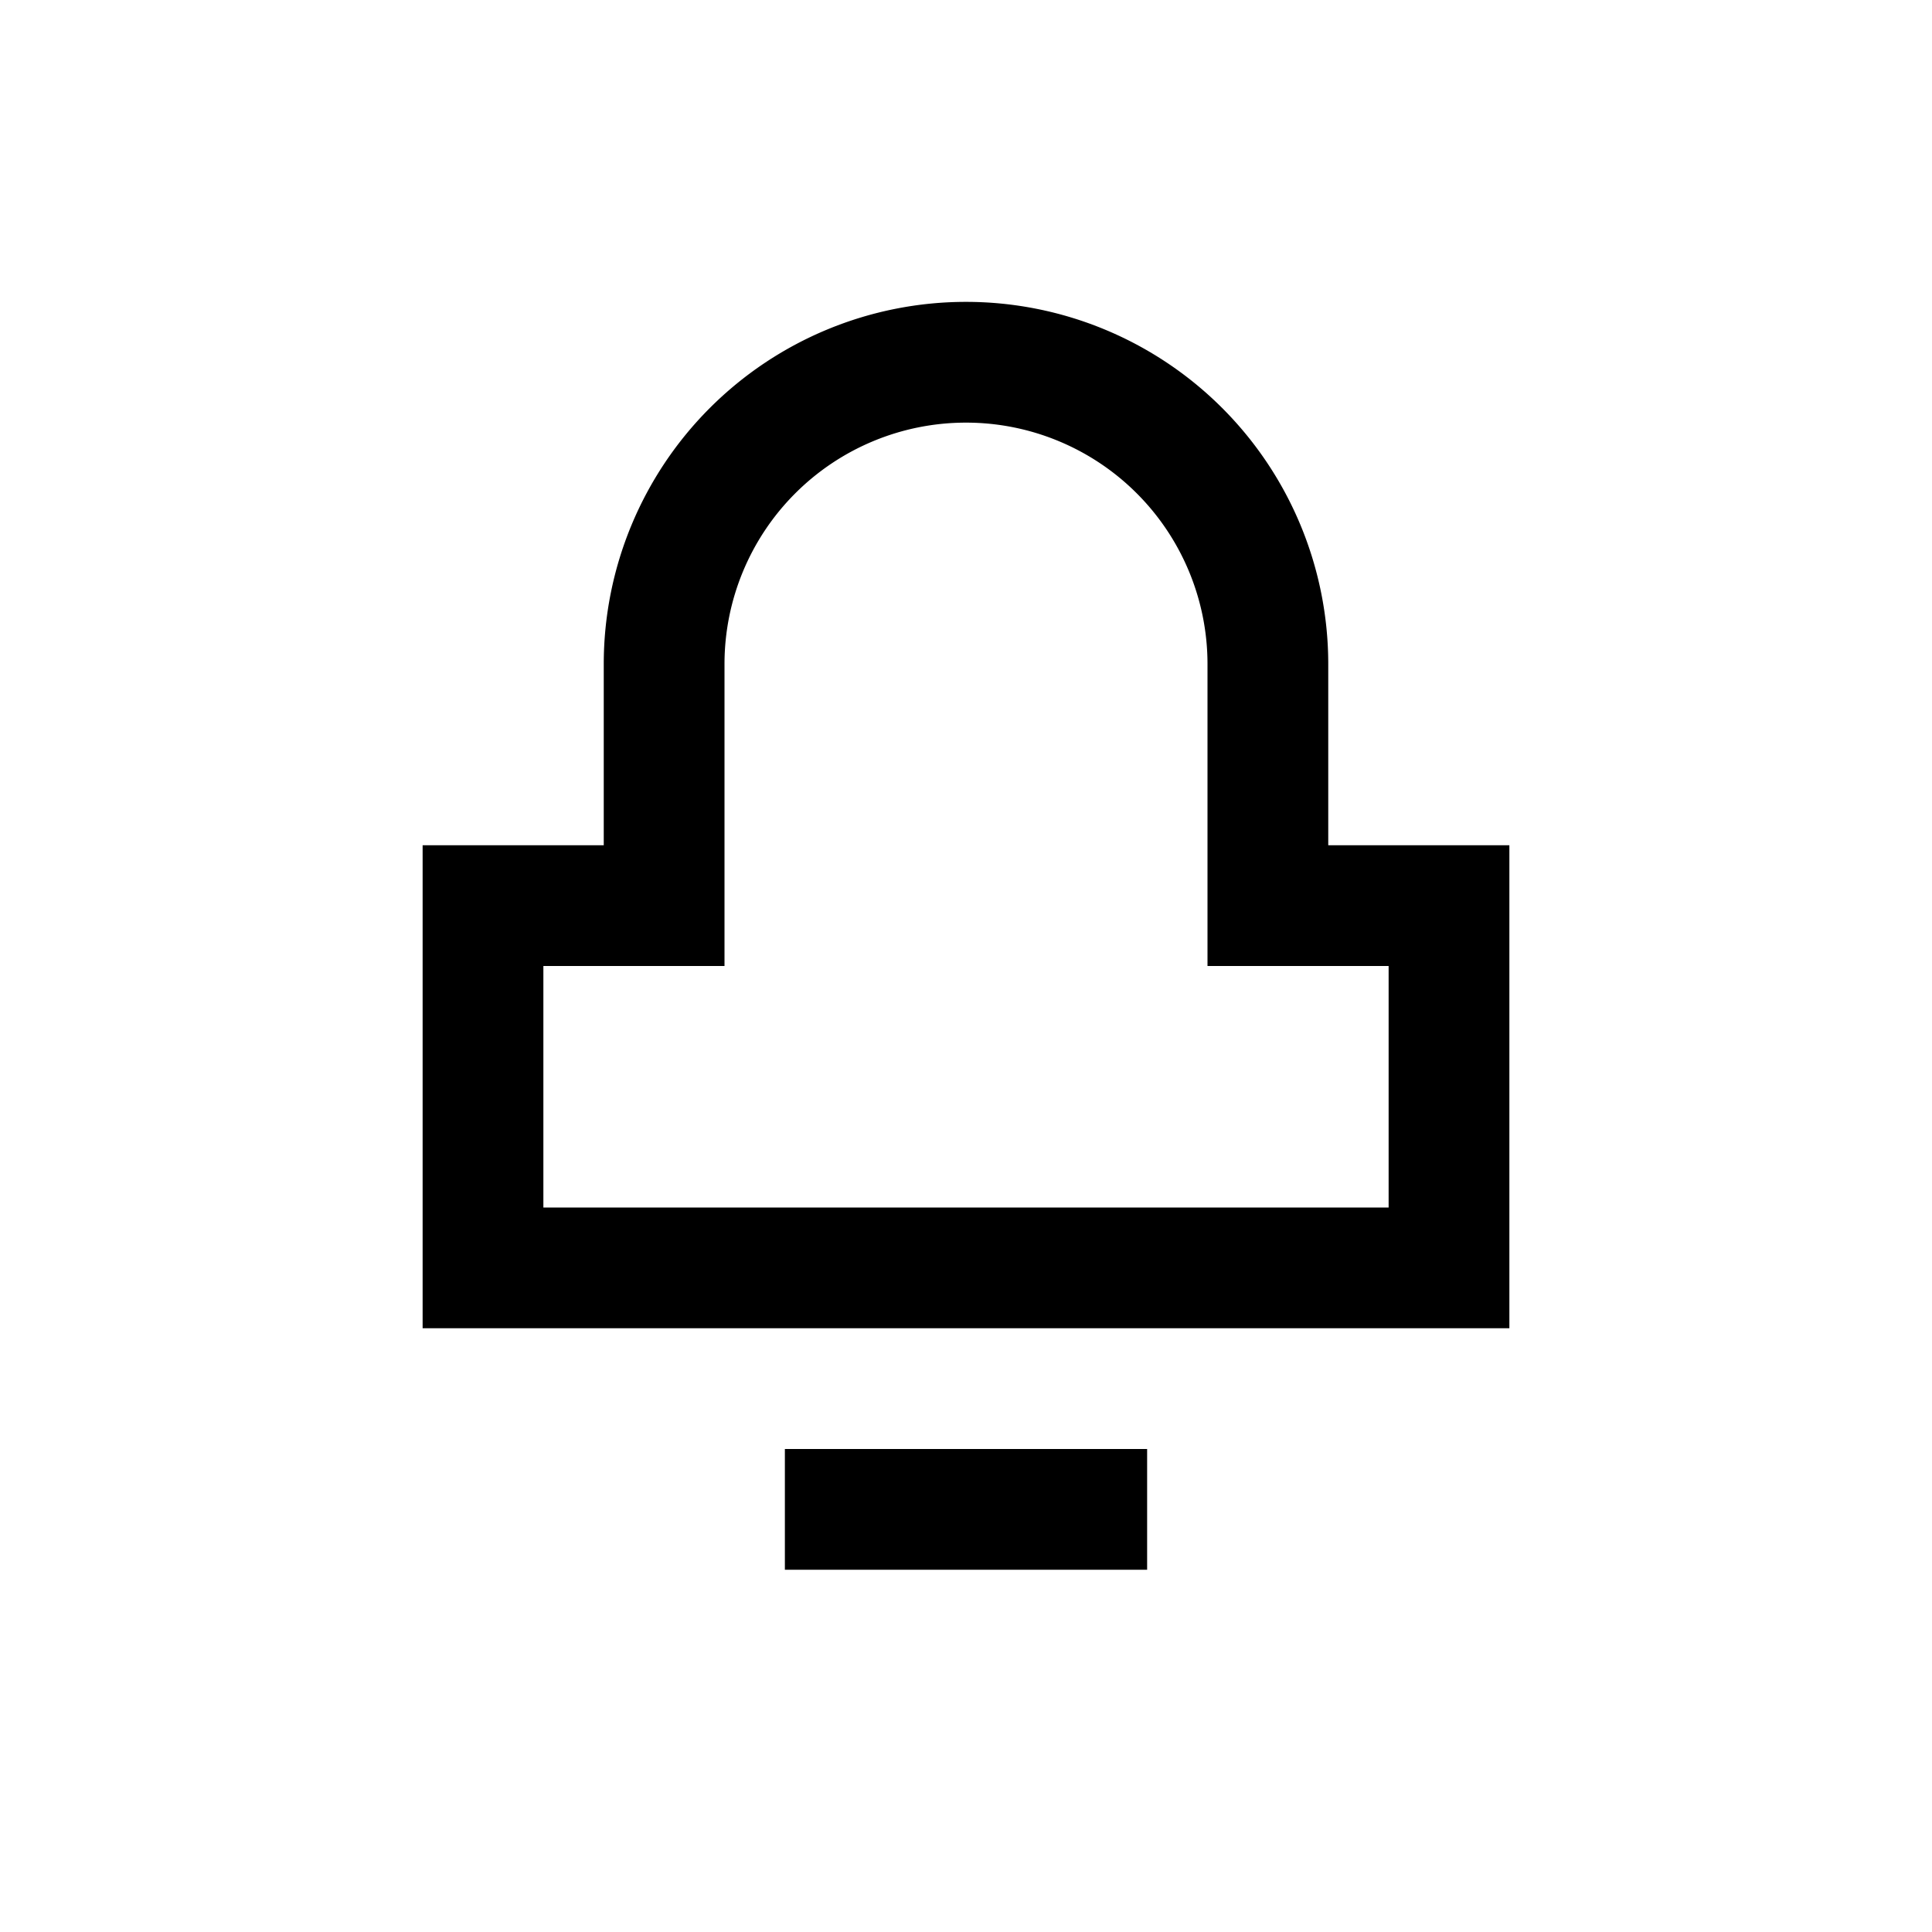
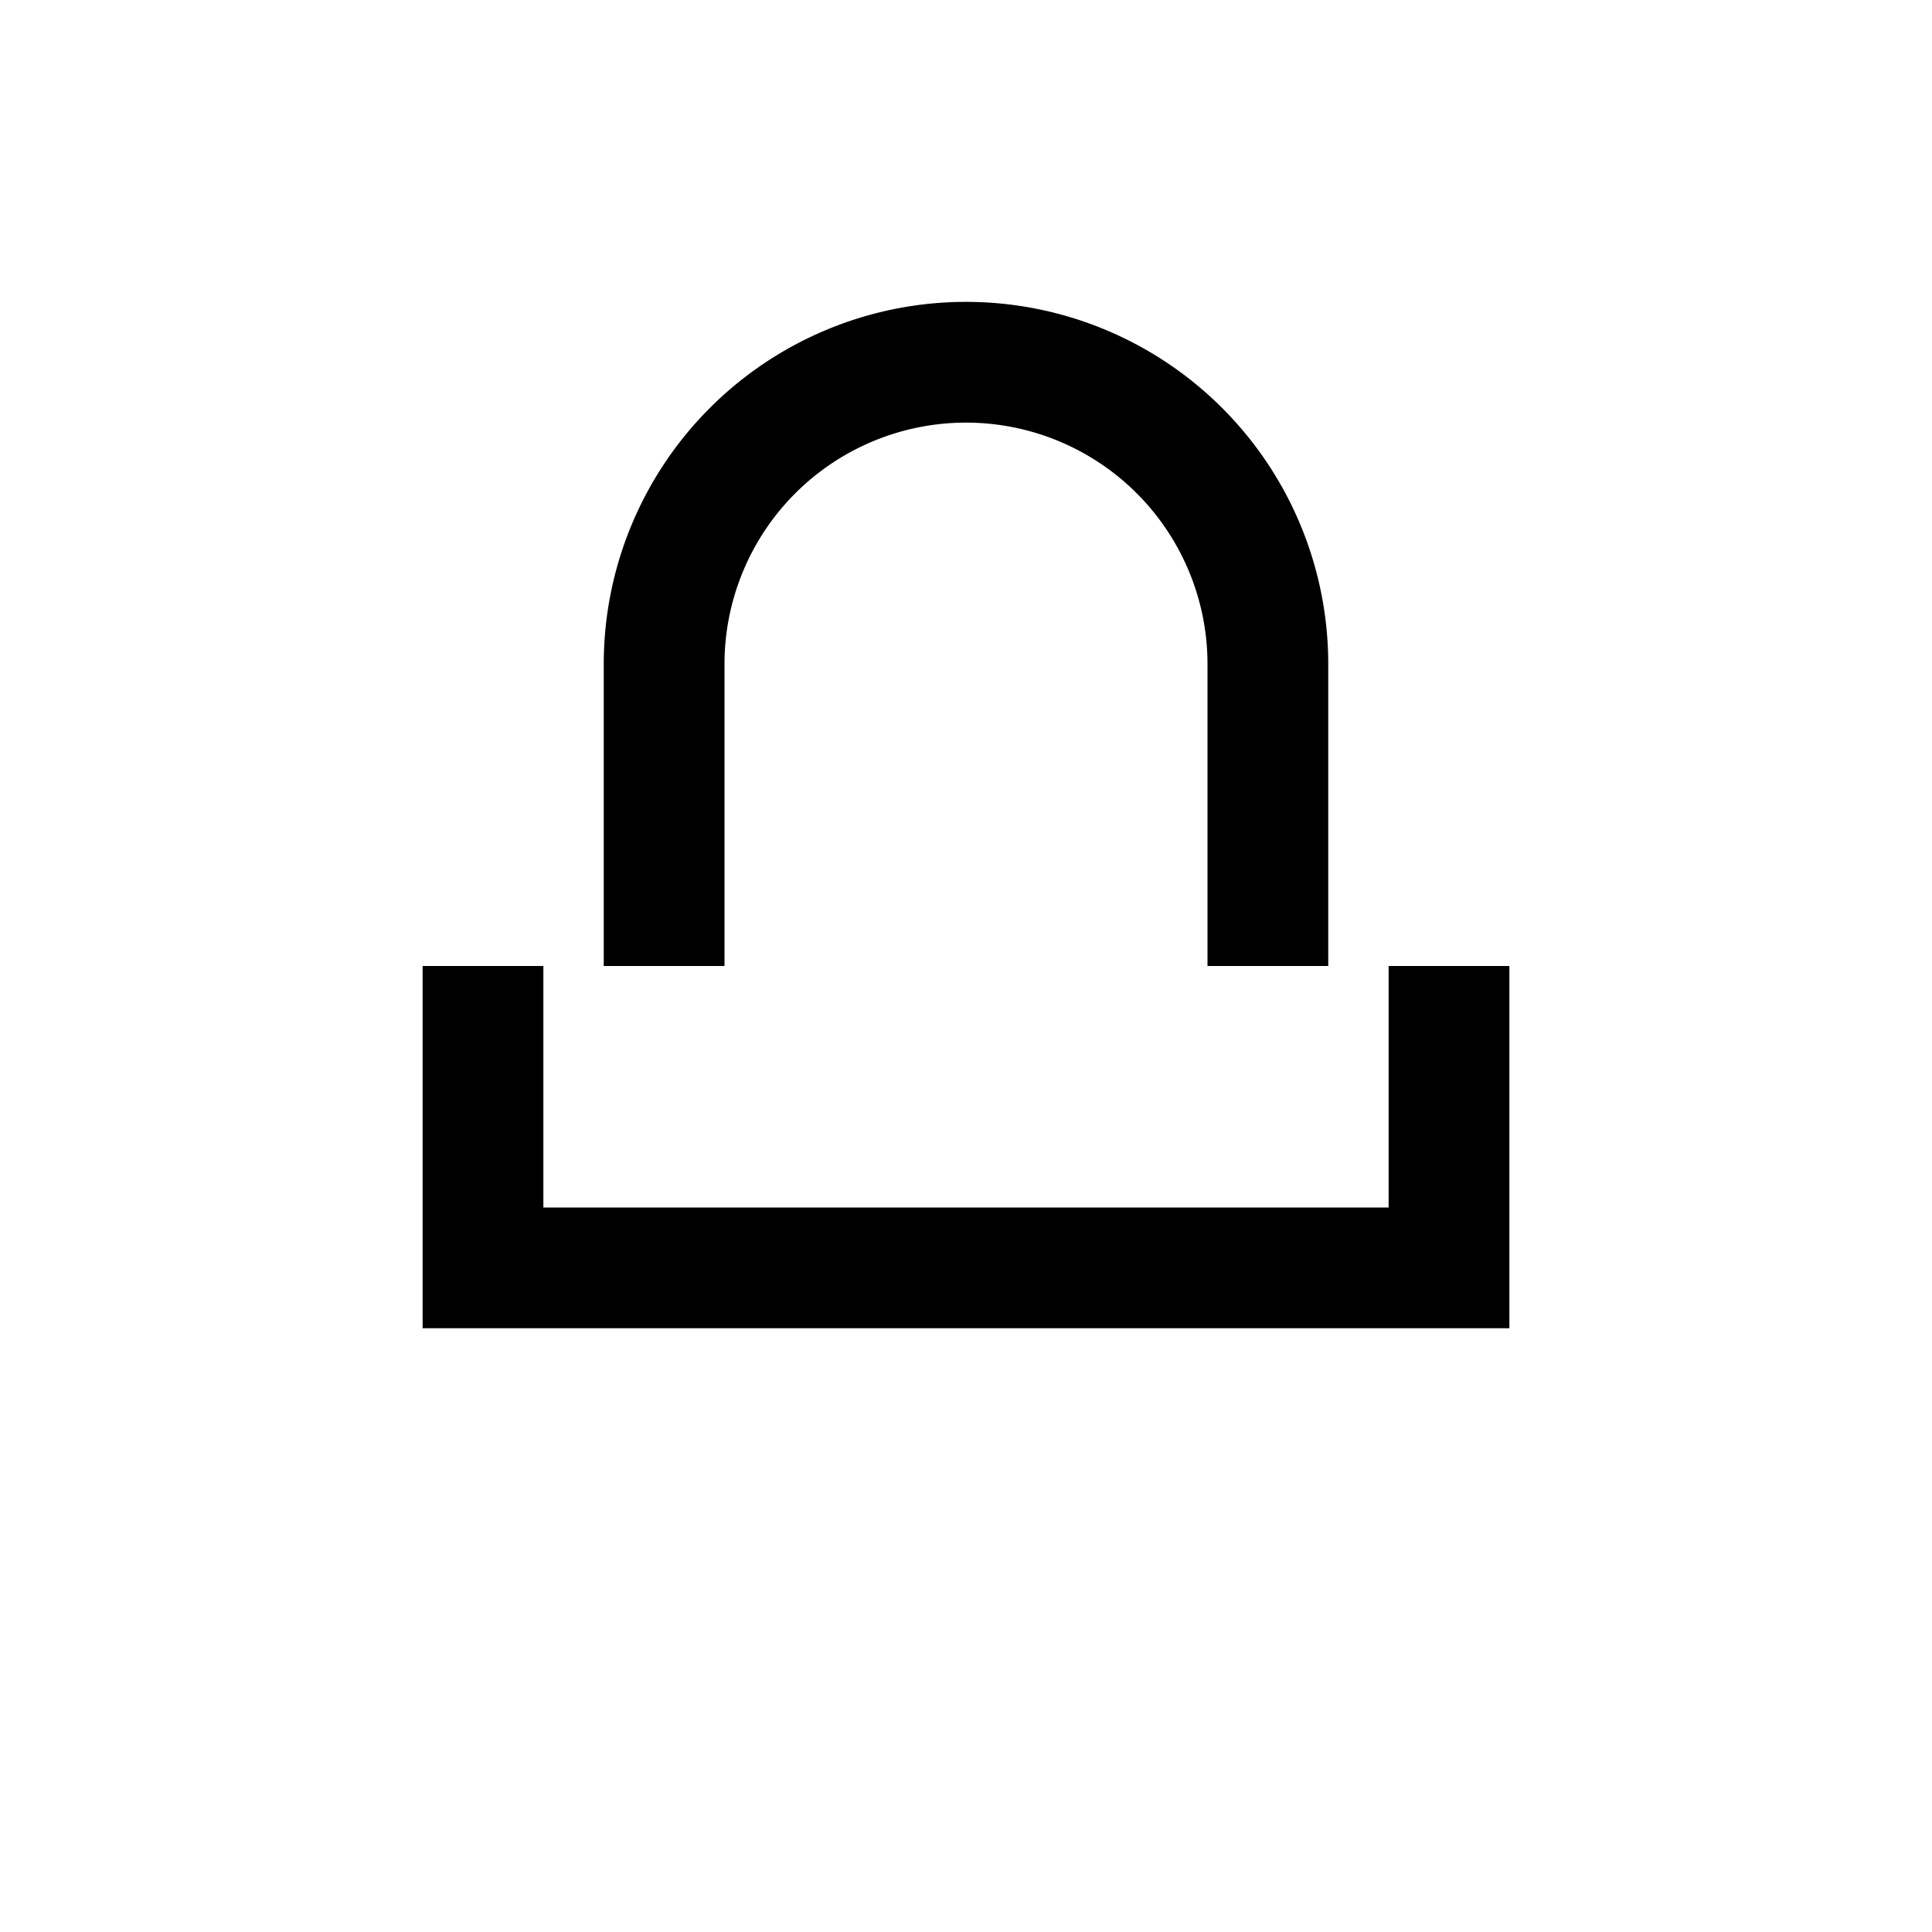
<svg xmlns="http://www.w3.org/2000/svg" viewBox="0 0 32 32">
  <path clip-rule="evenodd" d="M10 11a6 6 0 0112 0v5h-2v-5a4 4 0 00-8 0v5h-2v-5zM7 22h18v-6h-2v4H9v-4H7v6z" fill-rule="evenodd" />
-   <path d="M7 14h4v2H7v-2zM21 14h4v2h-4v-2zM13 24h6v2h-6v-2z" />
</svg>